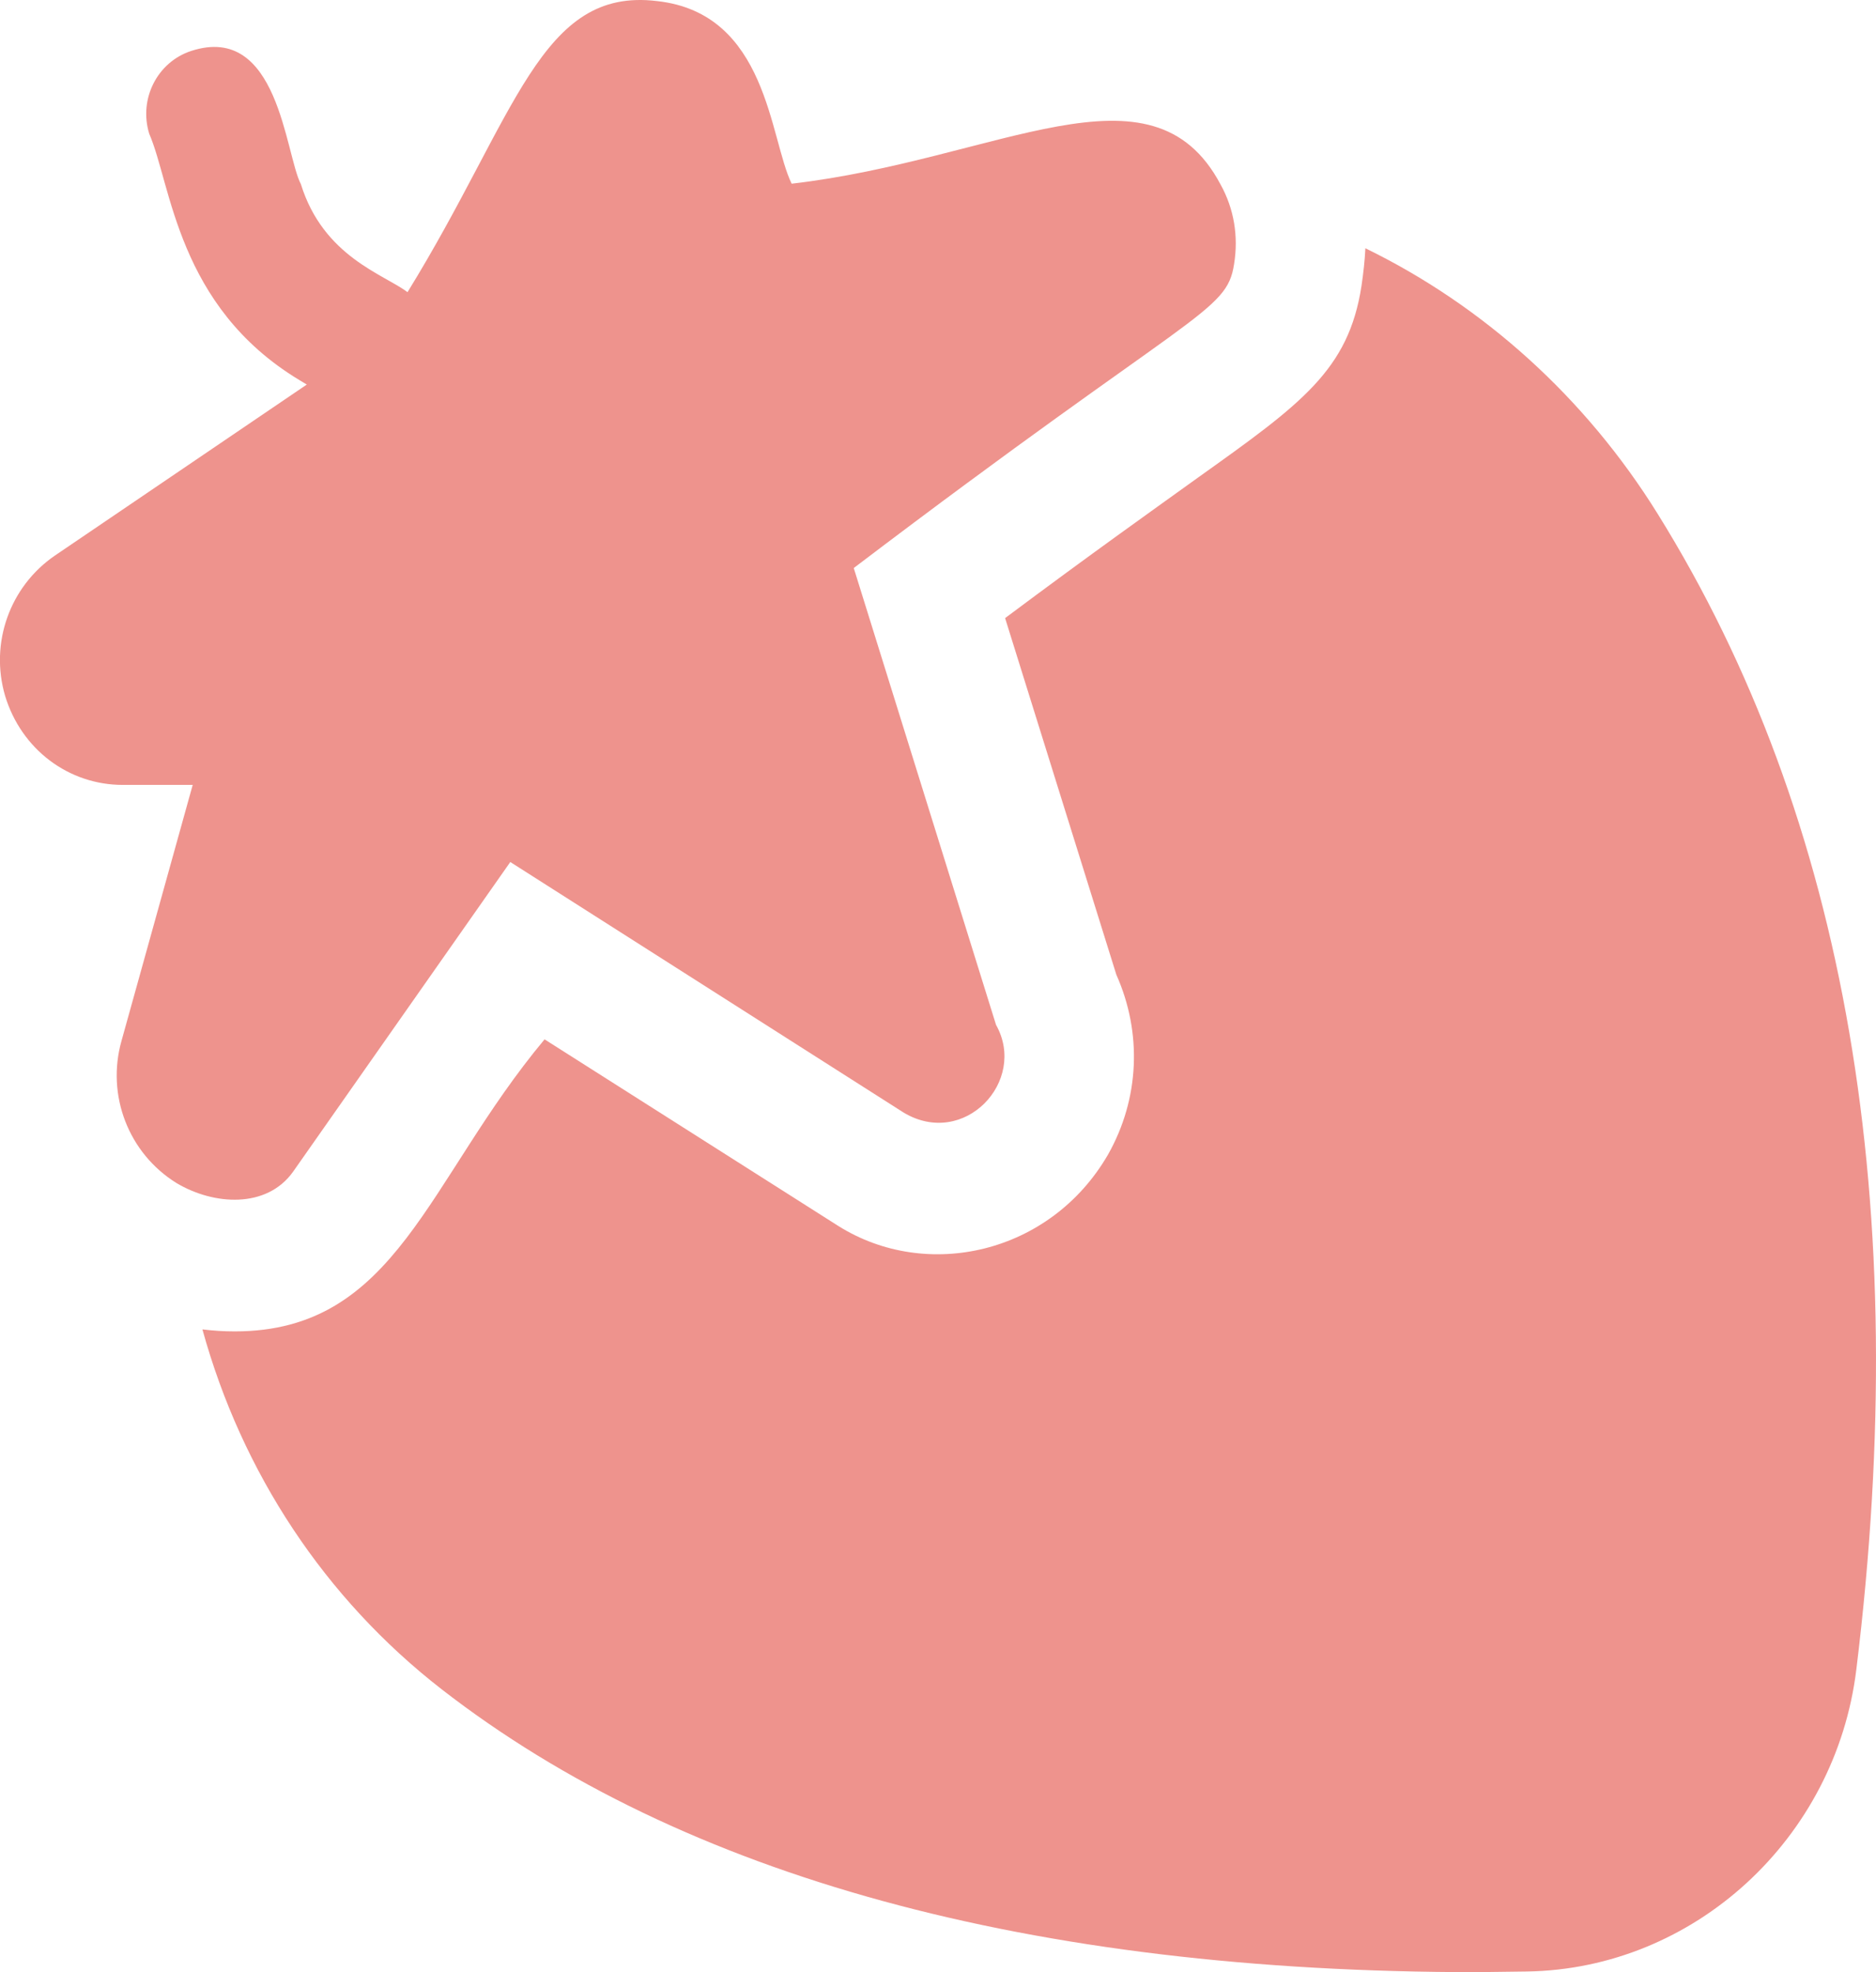
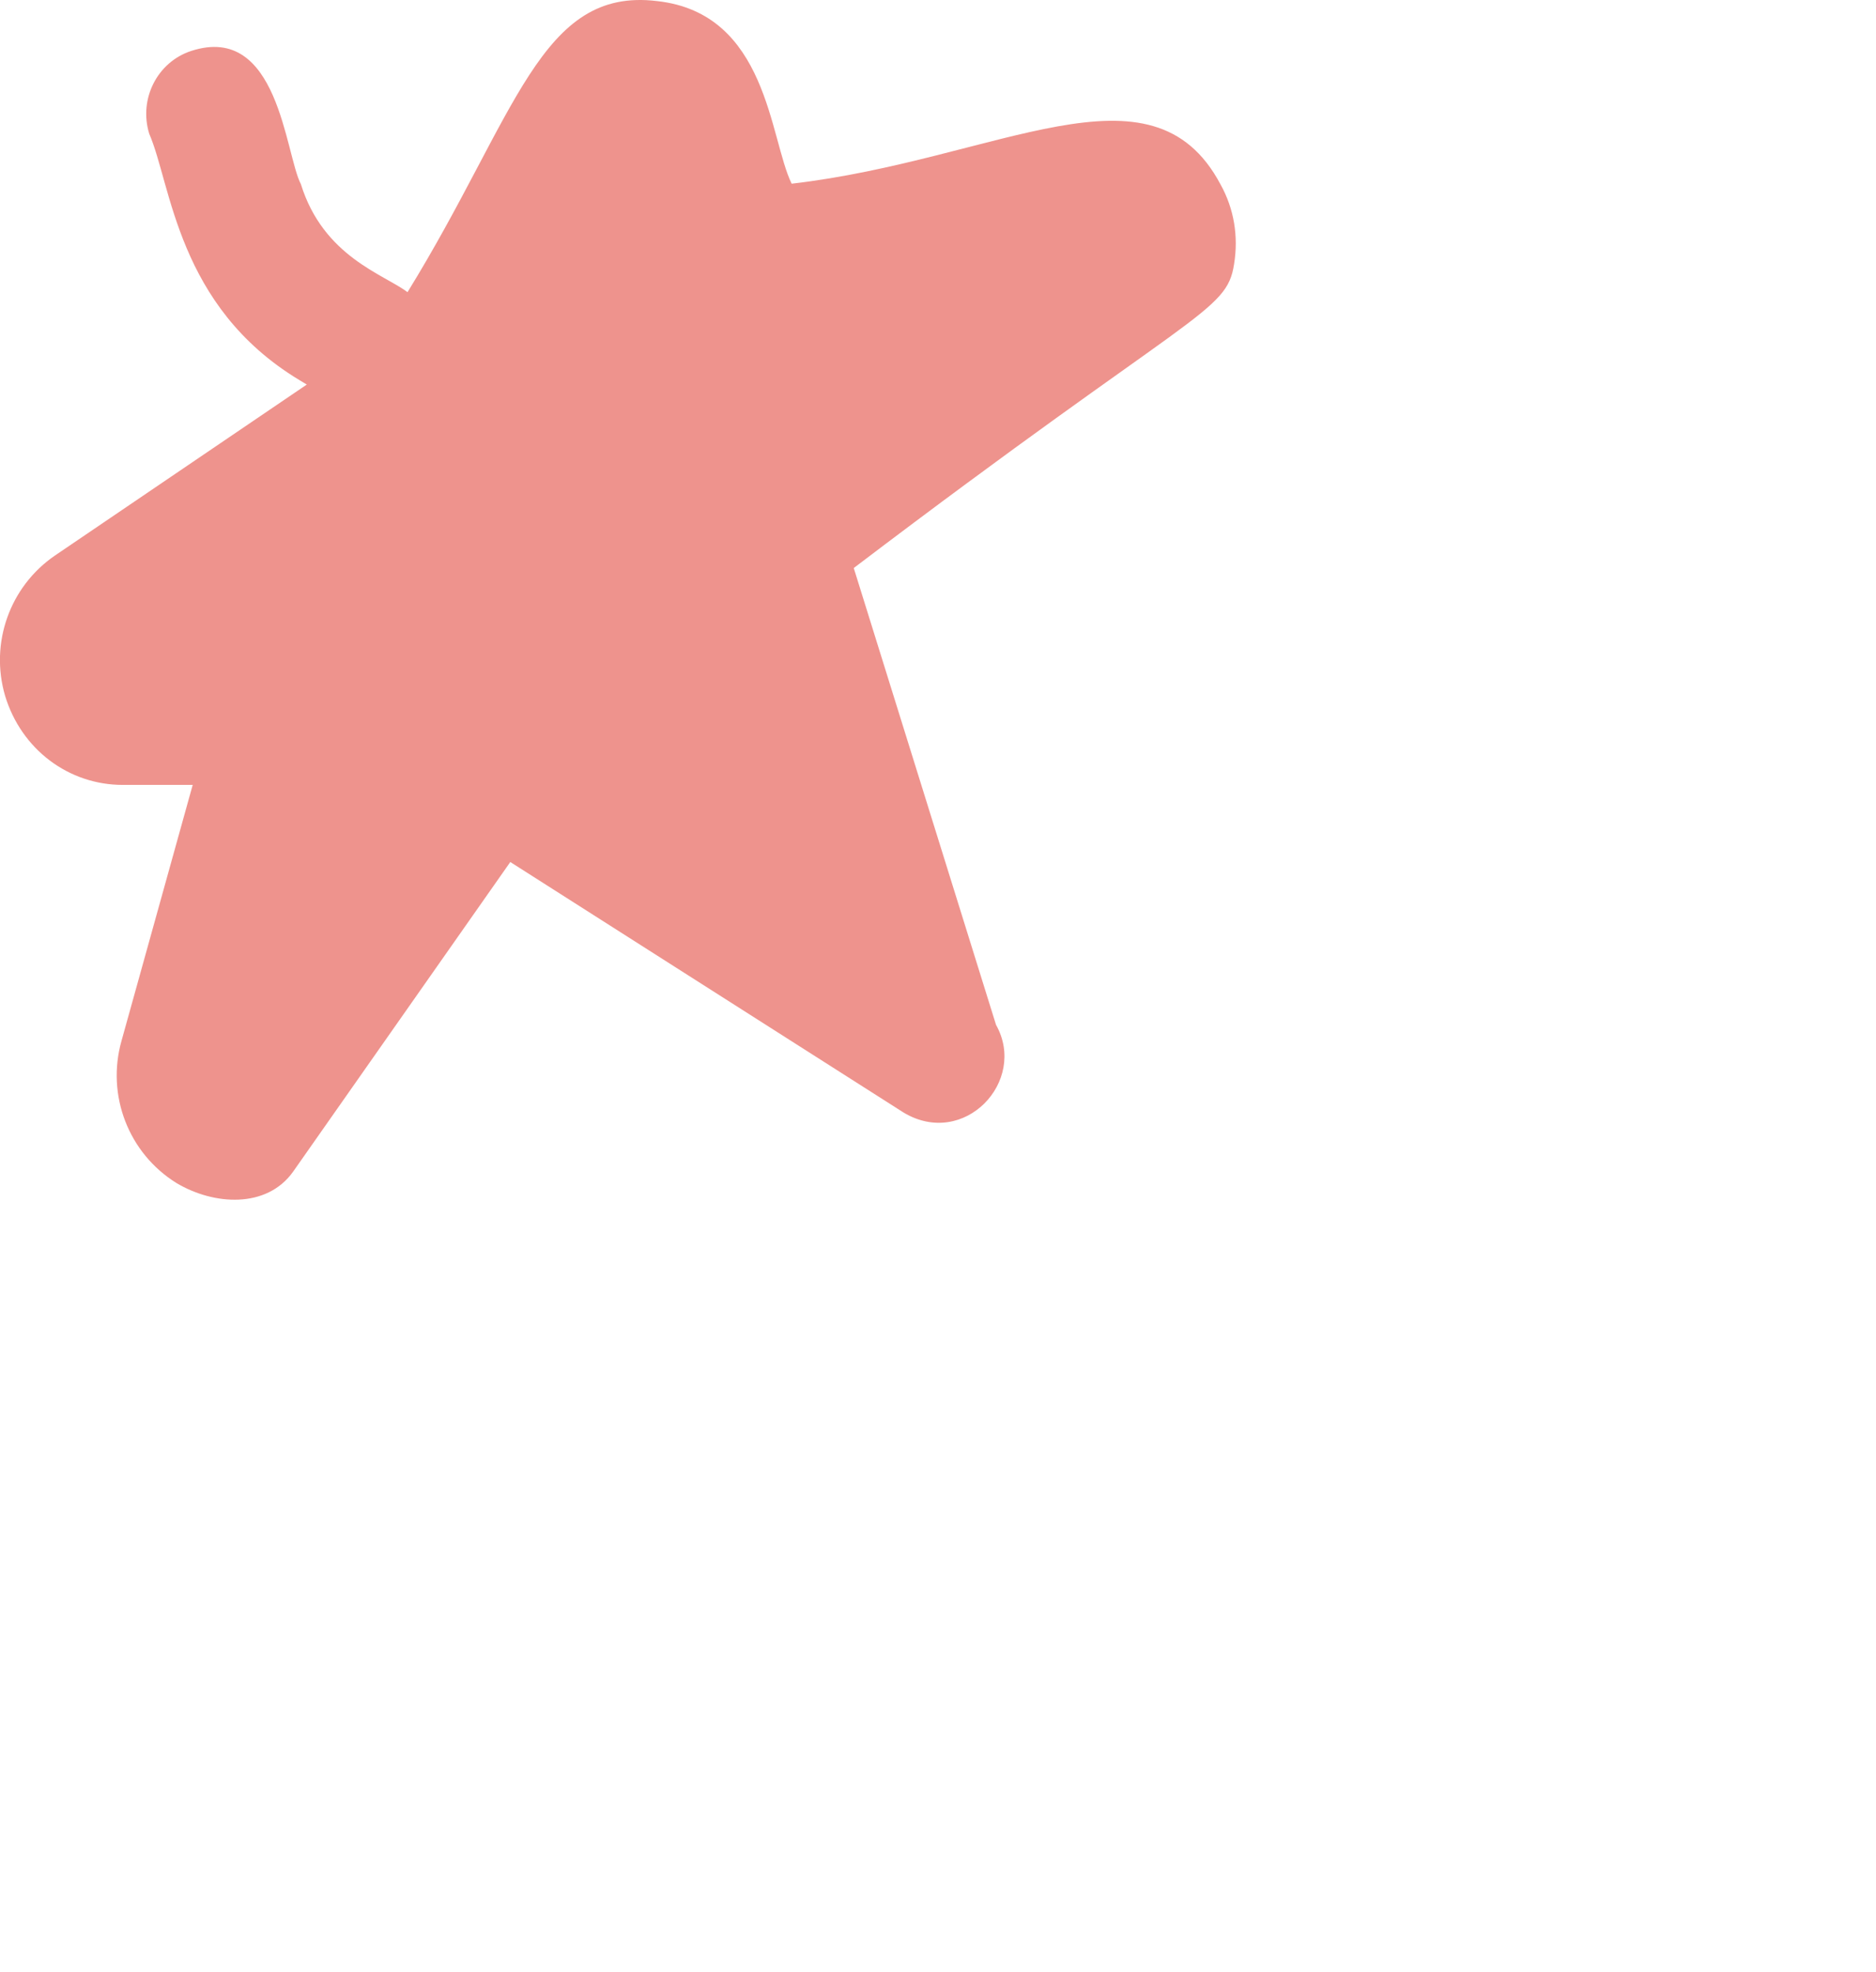
<svg xmlns="http://www.w3.org/2000/svg" width="78" height="82" viewBox="0 0 78 82" fill="none">
-   <path d="M77.182 69.419C79.548 50.15 76.778 34.005 68.925 21.369C65.913 16.518 61.664 12.708 56.77 10.323C56.743 10.844 56.689 11.337 56.608 11.886C56.071 15.394 54.107 16.792 49.804 19.862C47.976 21.178 45.421 22.987 41.79 25.7L46.416 40.529C47.492 42.941 47.384 45.682 46.066 48.012C43.667 52.145 38.525 53.283 34.852 50.972L22.642 43.215C17.75 49.073 16.505 55.358 9.761 55.358C9.303 55.358 8.873 55.33 8.416 55.275C10.056 61.223 13.499 66.459 18.366 70.241C28.398 78.026 42.866 82 61.395 82L63.493 81.973C70.431 81.863 76.321 76.463 77.182 69.419Z" fill="#EE938D" />
  <path d="M0.213 28.935C0.886 31.155 2.849 32.636 5.108 32.636H8.012L5.054 43.27C4.409 45.545 5.35 47.958 7.34 49.191C8.884 50.112 11.081 50.26 12.181 48.725L21.217 35.842L37.568 46.258C40.082 47.769 42.731 44.959 41.413 42.613L35.497 23.618C49.67 12.857 51.001 13.021 51.31 10.982C51.498 9.83 51.31 8.679 50.745 7.665C47.879 2.271 41.494 6.643 32.915 7.638C31.993 5.755 31.923 0.552 27.322 0.045C22.456 -0.55 21.472 4.803 16.943 12.149C15.978 11.409 13.45 10.686 12.509 7.654C11.853 6.401 11.586 0.939 7.953 2.117C6.538 2.578 5.759 4.118 6.205 5.563C7.127 7.679 7.359 12.725 12.434 15.795L12.756 15.989L2.287 23.097C0.404 24.385 -0.432 26.742 0.213 28.935Z" fill="#EE938D" />
</svg>